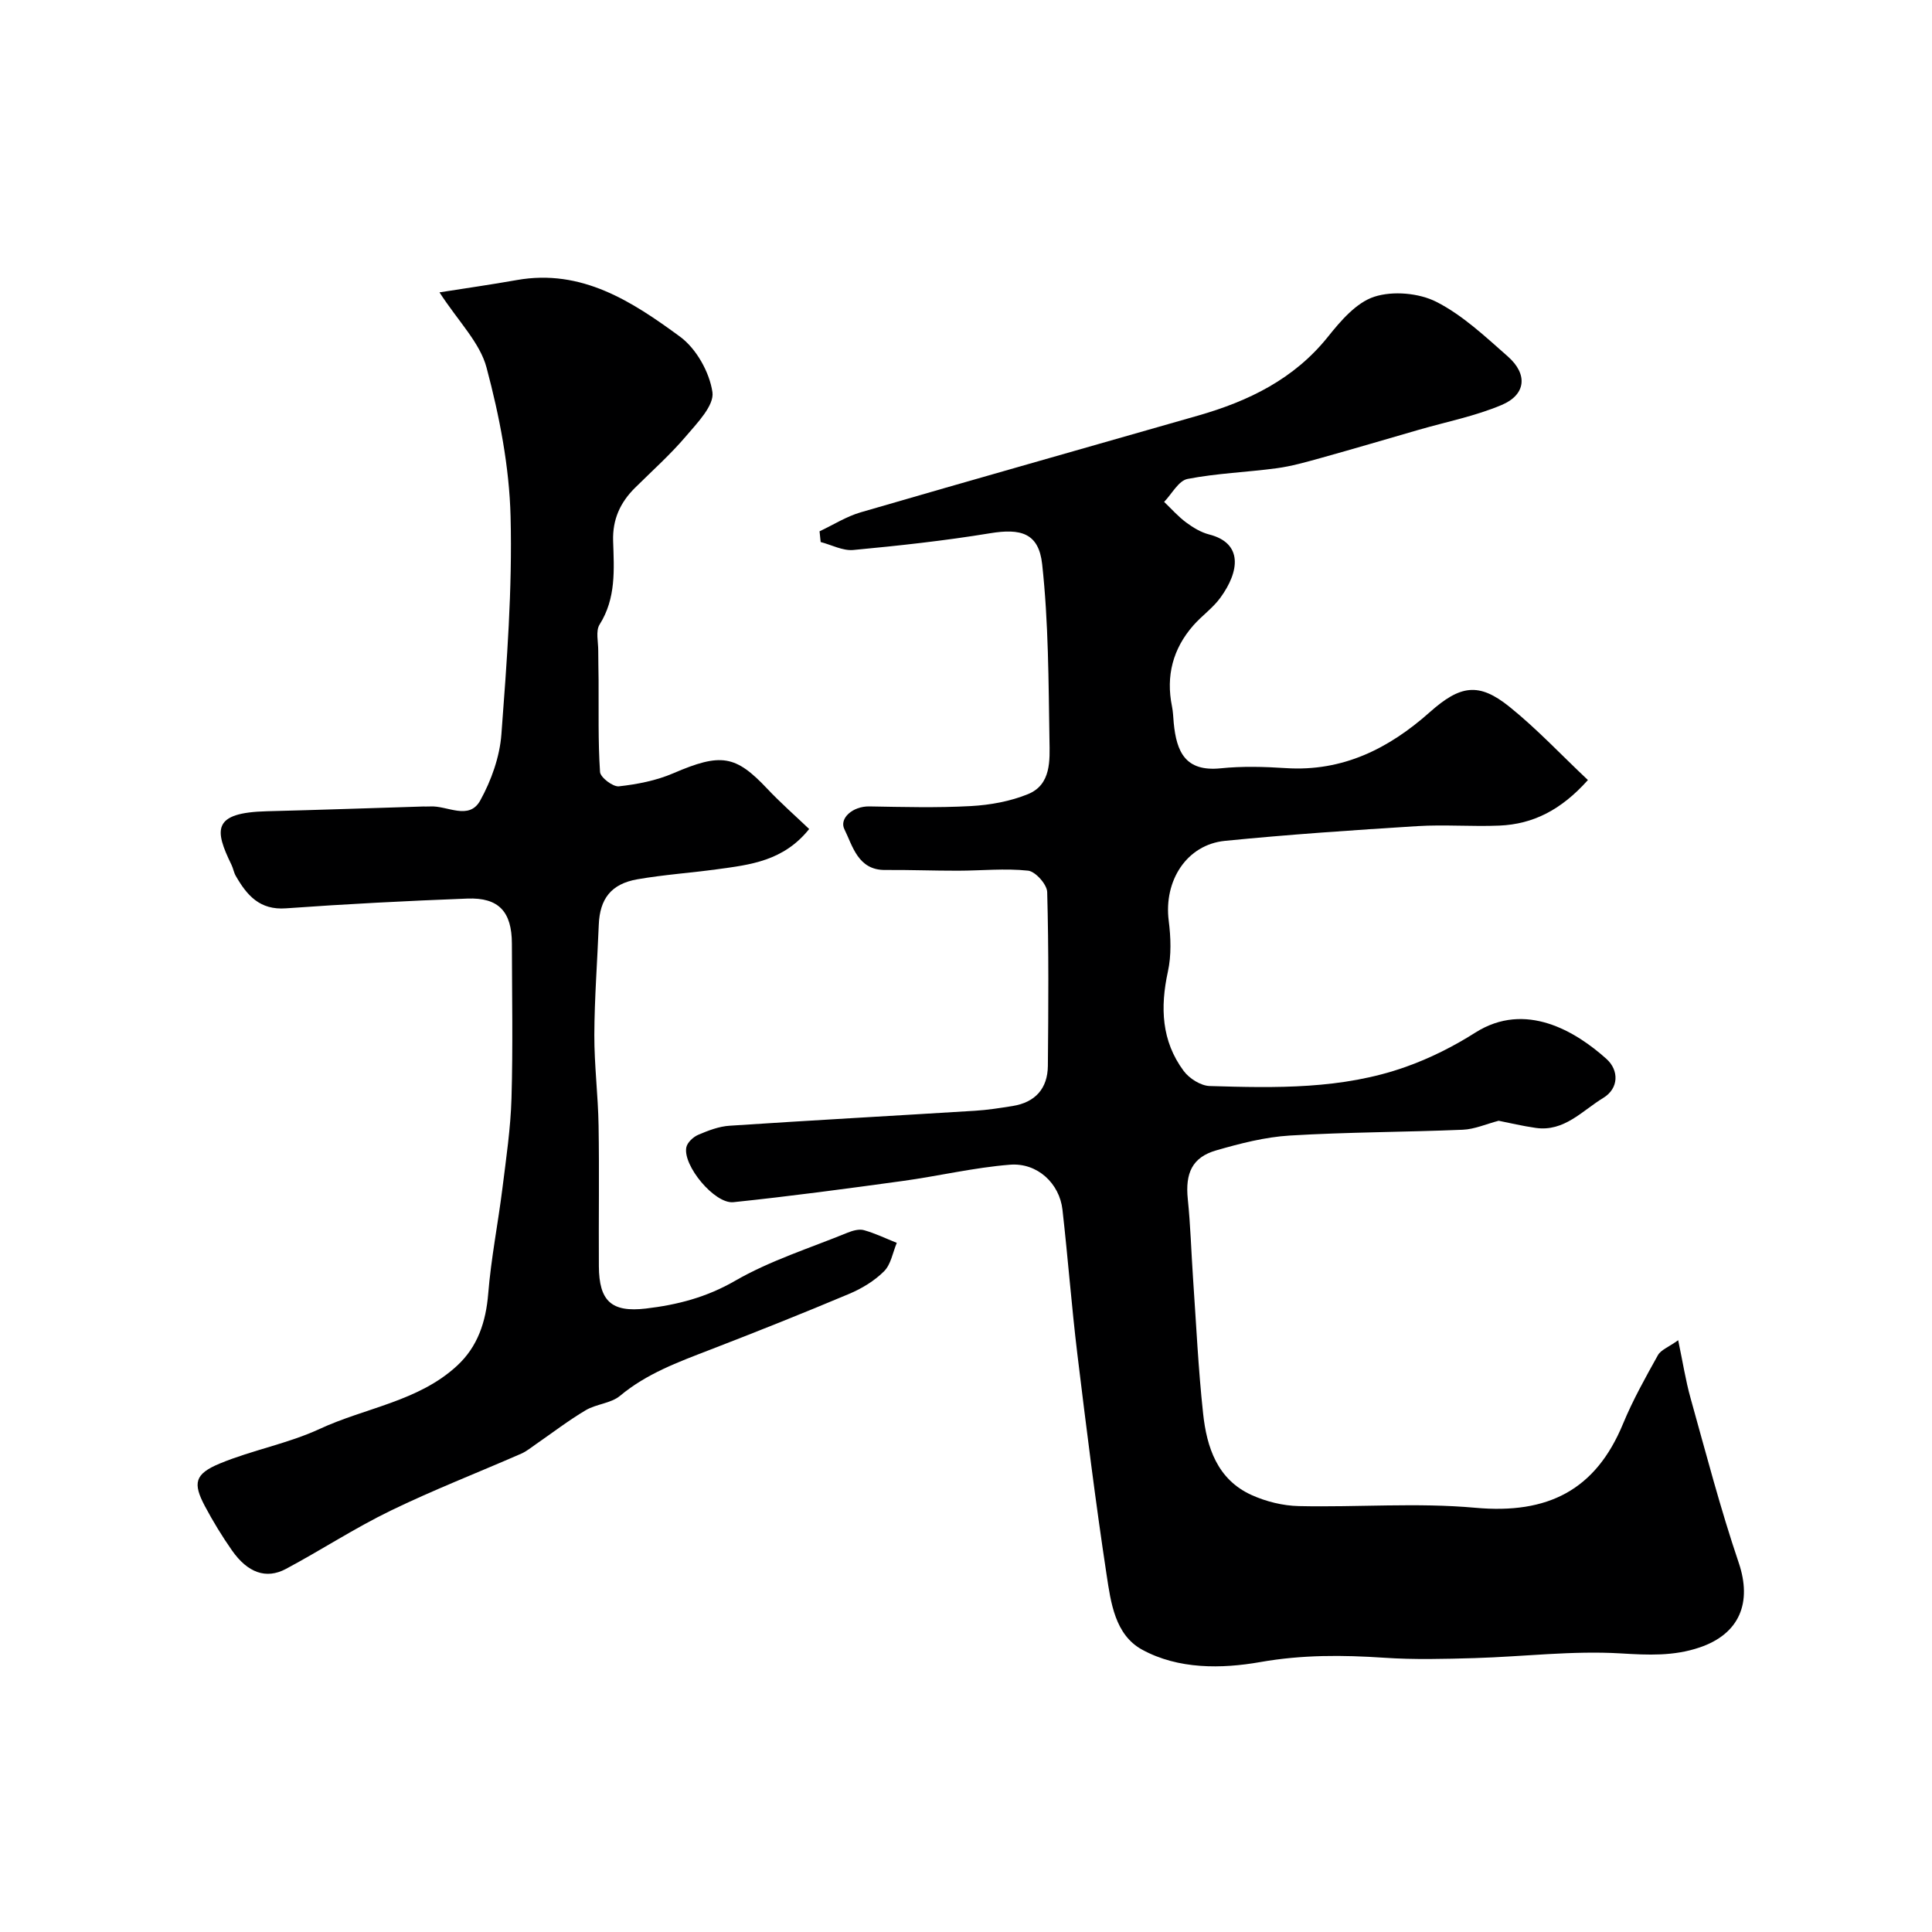
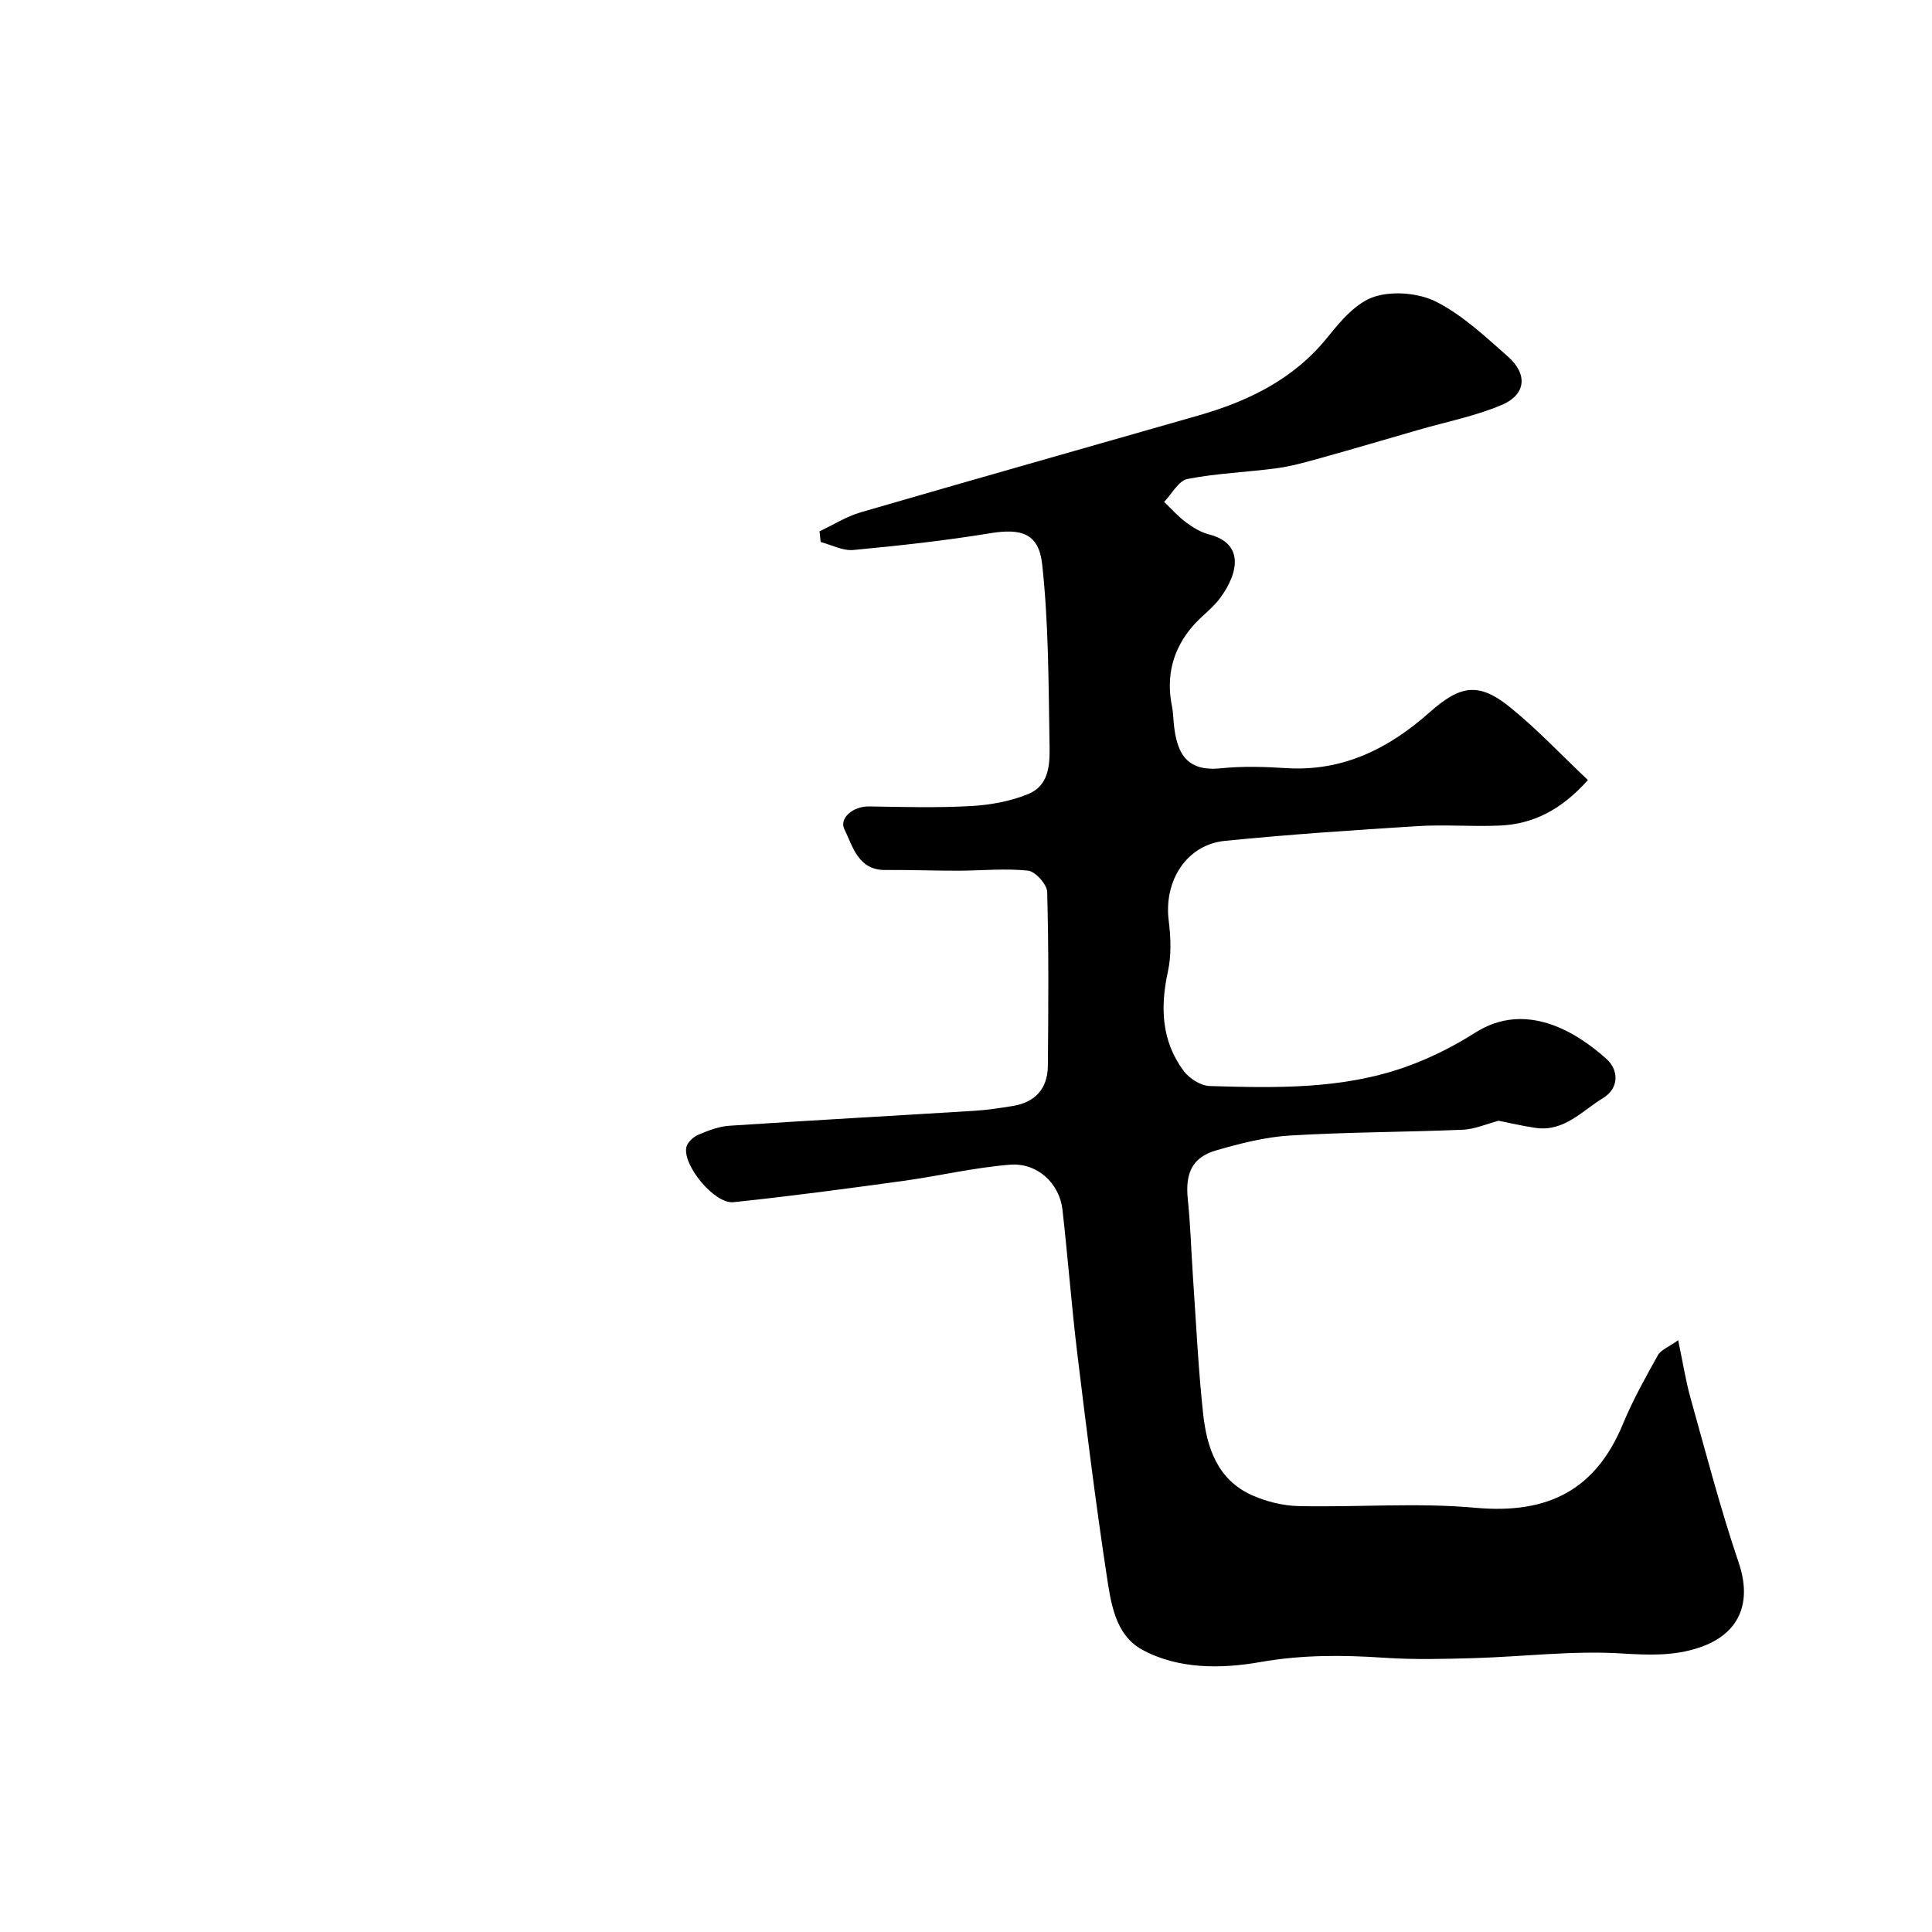
<svg xmlns="http://www.w3.org/2000/svg" enable-background="new 0 0 400 400" viewBox="0 0 400 400">
  <path d="m169.68 110c2.85-1.34 5.57-3.08 8.55-3.94 23.26-6.77 46.58-13.35 69.87-20.03 10.42-2.99 19.82-7.54 26.84-16.31 2.64-3.3 5.88-7.09 9.61-8.29 3.85-1.24 9.23-.77 12.85 1.07 5.44 2.77 10.12 7.2 14.78 11.3 4.18 3.68 3.77 7.92-1.29 10.05-5.47 2.31-11.43 3.48-17.17 5.14-6.8 1.97-13.58 3.97-20.4 5.87-2.96.82-5.94 1.67-8.97 2.08-6.15.83-12.41 1.04-18.48 2.22-1.86.36-3.25 3.1-4.85 4.75 1.51 1.44 2.9 3.03 4.56 4.26 1.43 1.06 3.08 2.06 4.78 2.49 6.97 1.78 6.32 7.59 2.3 13.1-1.55 2.13-3.82 3.71-5.58 5.71-4.25 4.84-5.72 10.46-4.43 16.8.23 1.12.25 2.29.36 3.43.58 5.94 2.38 10.12 9.72 9.37 4.45-.46 9.01-.33 13.49-.04 11.78.76 21.32-4.04 29.81-11.59 6.3-5.6 10.13-6.21 16.45-1.14 5.69 4.57 10.73 9.97 16.28 15.2-5.55 6.21-11.35 9.13-18.31 9.43-5.66.24-11.35-.24-16.99.11-13.29.83-26.59 1.73-39.85 3.05-7.93.79-12.69 8.27-11.64 16.53.44 3.46.57 7.16-.17 10.54-1.61 7.4-1.34 14.37 3.27 20.57 1.16 1.56 3.52 3.06 5.38 3.12 13.68.41 27.44.71 40.58-3.96 5.02-1.78 9.92-4.24 14.42-7.1 10.41-6.6 20.83-.22 27.14 5.44 2.64 2.36 2.58 6.12-.65 8.08-4.35 2.64-8.09 7.06-13.99 6.21-2.74-.39-5.45-1.04-7.67-1.48-2.59.68-4.99 1.76-7.43 1.86-11.93.5-23.88.48-35.79 1.2-5.14.31-10.3 1.64-15.28 3.08-4.96 1.43-6.41 4.73-5.86 10.08.56 5.41.71 10.86 1.08 16.3.65 9.37 1.08 18.76 2.09 28.09.75 7 2.94 13.67 10.04 16.88 3.01 1.36 6.49 2.22 9.78 2.29 12.19.27 24.46-.75 36.56.35 15.02 1.36 24.89-3.66 30.57-17.41 2.02-4.89 4.63-9.55 7.21-14.18.61-1.1 2.19-1.66 4.2-3.1.95 4.5 1.53 8.3 2.56 11.98 3.19 11.41 6.18 22.9 9.98 34.11 2.78 8.22.19 14.7-8.08 17.51-5.4 1.84-10.68 1.58-16.35 1.24-10.02-.6-20.14.67-30.22.97-6.23.18-12.5.35-18.72-.07-8.64-.58-17.01-.64-25.74.9-7.92 1.39-16.93 1.54-24.46-2.6-5.57-3.07-6.44-9.73-7.31-15.47-2.31-15.2-4.2-30.47-6.06-45.74-1.2-9.94-1.95-19.93-3.08-29.87-.61-5.4-5.17-9.75-10.86-9.3-7.45.59-14.8 2.35-22.22 3.37-11.66 1.6-23.34 3.17-35.05 4.39-3.9.4-10.52-7.63-9.74-11.37.21-1.01 1.43-2.14 2.46-2.58 2.06-.88 4.28-1.74 6.49-1.88 16.94-1.12 33.89-2.05 50.83-3.1 2.6-.16 5.18-.57 7.76-.98 4.69-.75 7.26-3.61 7.31-8.31.11-12 .19-24-.14-35.99-.04-1.58-2.44-4.27-3.96-4.43-4.77-.51-9.64 0-14.48.01-5.04.01-10.07-.19-15.11-.15-5.66.05-6.75-5.06-8.44-8.44-1.11-2.23 1.7-4.78 5.18-4.72 7 .12 14.01.31 20.99-.07 4-.22 8.17-.97 11.86-2.48 4.82-1.98 4.5-7.01 4.43-11.17-.2-12.15-.19-24.36-1.51-36.41-.71-6.51-4.44-7.47-10.82-6.42-9.36 1.54-18.83 2.57-28.28 3.46-2.18.2-4.51-1.06-6.76-1.65-.07-.73-.15-1.48-.23-2.22z" fill="#000001" />
-   <path d="m90.99 60.53c5.31-.84 10.68-1.6 16.02-2.55 13.44-2.38 23.88 4.46 33.79 11.73 3.36 2.47 6.09 7.34 6.7 11.47.41 2.75-3.14 6.39-5.49 9.15-3.23 3.8-6.98 7.14-10.53 10.66-3.07 3.04-4.68 6.55-4.54 11.01.19 5.9.64 11.85-2.8 17.3-.85 1.35-.26 3.62-.28 5.47-.01 1.99.06 3.99.07 5.98.04 6.36-.12 12.74.3 19.08.08 1.13 2.67 3.11 3.91 2.97 3.81-.42 7.75-1.19 11.25-2.7 9.87-4.25 12.9-3.77 19.47 3.21 2.73 2.9 5.75 5.54 8.67 8.33-5.32 6.65-12.23 7.4-19.03 8.33-5.51.75-11.08 1.13-16.55 2.08-5.43.95-7.77 4.05-7.98 9.42-.3 7.6-.89 15.2-.92 22.79-.02 6.27.78 12.53.88 18.8.16 9.7 0 19.4.06 29.1.04 7.21 2.6 9.6 9.74 8.76 6.46-.76 12.52-2.31 18.44-5.73 7.27-4.2 15.49-6.78 23.32-9.98 1.04-.42 2.36-.8 3.37-.52 2.33.65 4.55 1.73 6.81 2.63-.84 2-1.21 4.46-2.63 5.88-1.99 1.99-4.61 3.58-7.23 4.68-9.57 4.03-19.23 7.88-28.92 11.62-6.52 2.52-13.01 4.89-18.52 9.49-1.88 1.57-4.91 1.68-7.1 2.98-3.56 2.11-6.87 4.66-10.29 7.02-1 .69-1.96 1.49-3.05 1.97-9.03 3.95-18.23 7.52-27.08 11.82-7.42 3.6-14.37 8.16-21.66 12.05-4.1 2.19-7.93.78-11.16-3.83-2.05-2.93-3.93-6.01-5.61-9.17-2.52-4.76-2.14-6.66 3.1-8.83 6.73-2.79 14.09-4.11 20.67-7.16 9.48-4.4 20.45-5.68 28.46-13.1 4.26-3.94 5.95-9.06 6.43-14.9.59-7.32 2.04-14.58 2.95-21.88.77-6.18 1.69-12.39 1.87-18.6.31-10.66.1-21.33.08-31.99-.01-6.61-2.72-9.58-9.22-9.33-12.53.48-25.06 1.12-37.56 2.02-5.45.4-8.09-2.72-10.39-6.72-.4-.69-.52-1.53-.87-2.26-3.56-7.3-4.03-10.83 7.3-11.12 10.77-.27 21.53-.65 32.29-.98.5-.02 1 .03 1.5-.01 3.55-.24 8.07 3 10.41-1.26 2.28-4.13 4.02-9.01 4.37-13.68 1.13-15 2.28-30.07 1.9-45.08-.26-10.33-2.3-20.79-4.97-30.82-1.36-5.18-5.84-9.57-9.75-15.6z" fill="#000001" />
</svg>